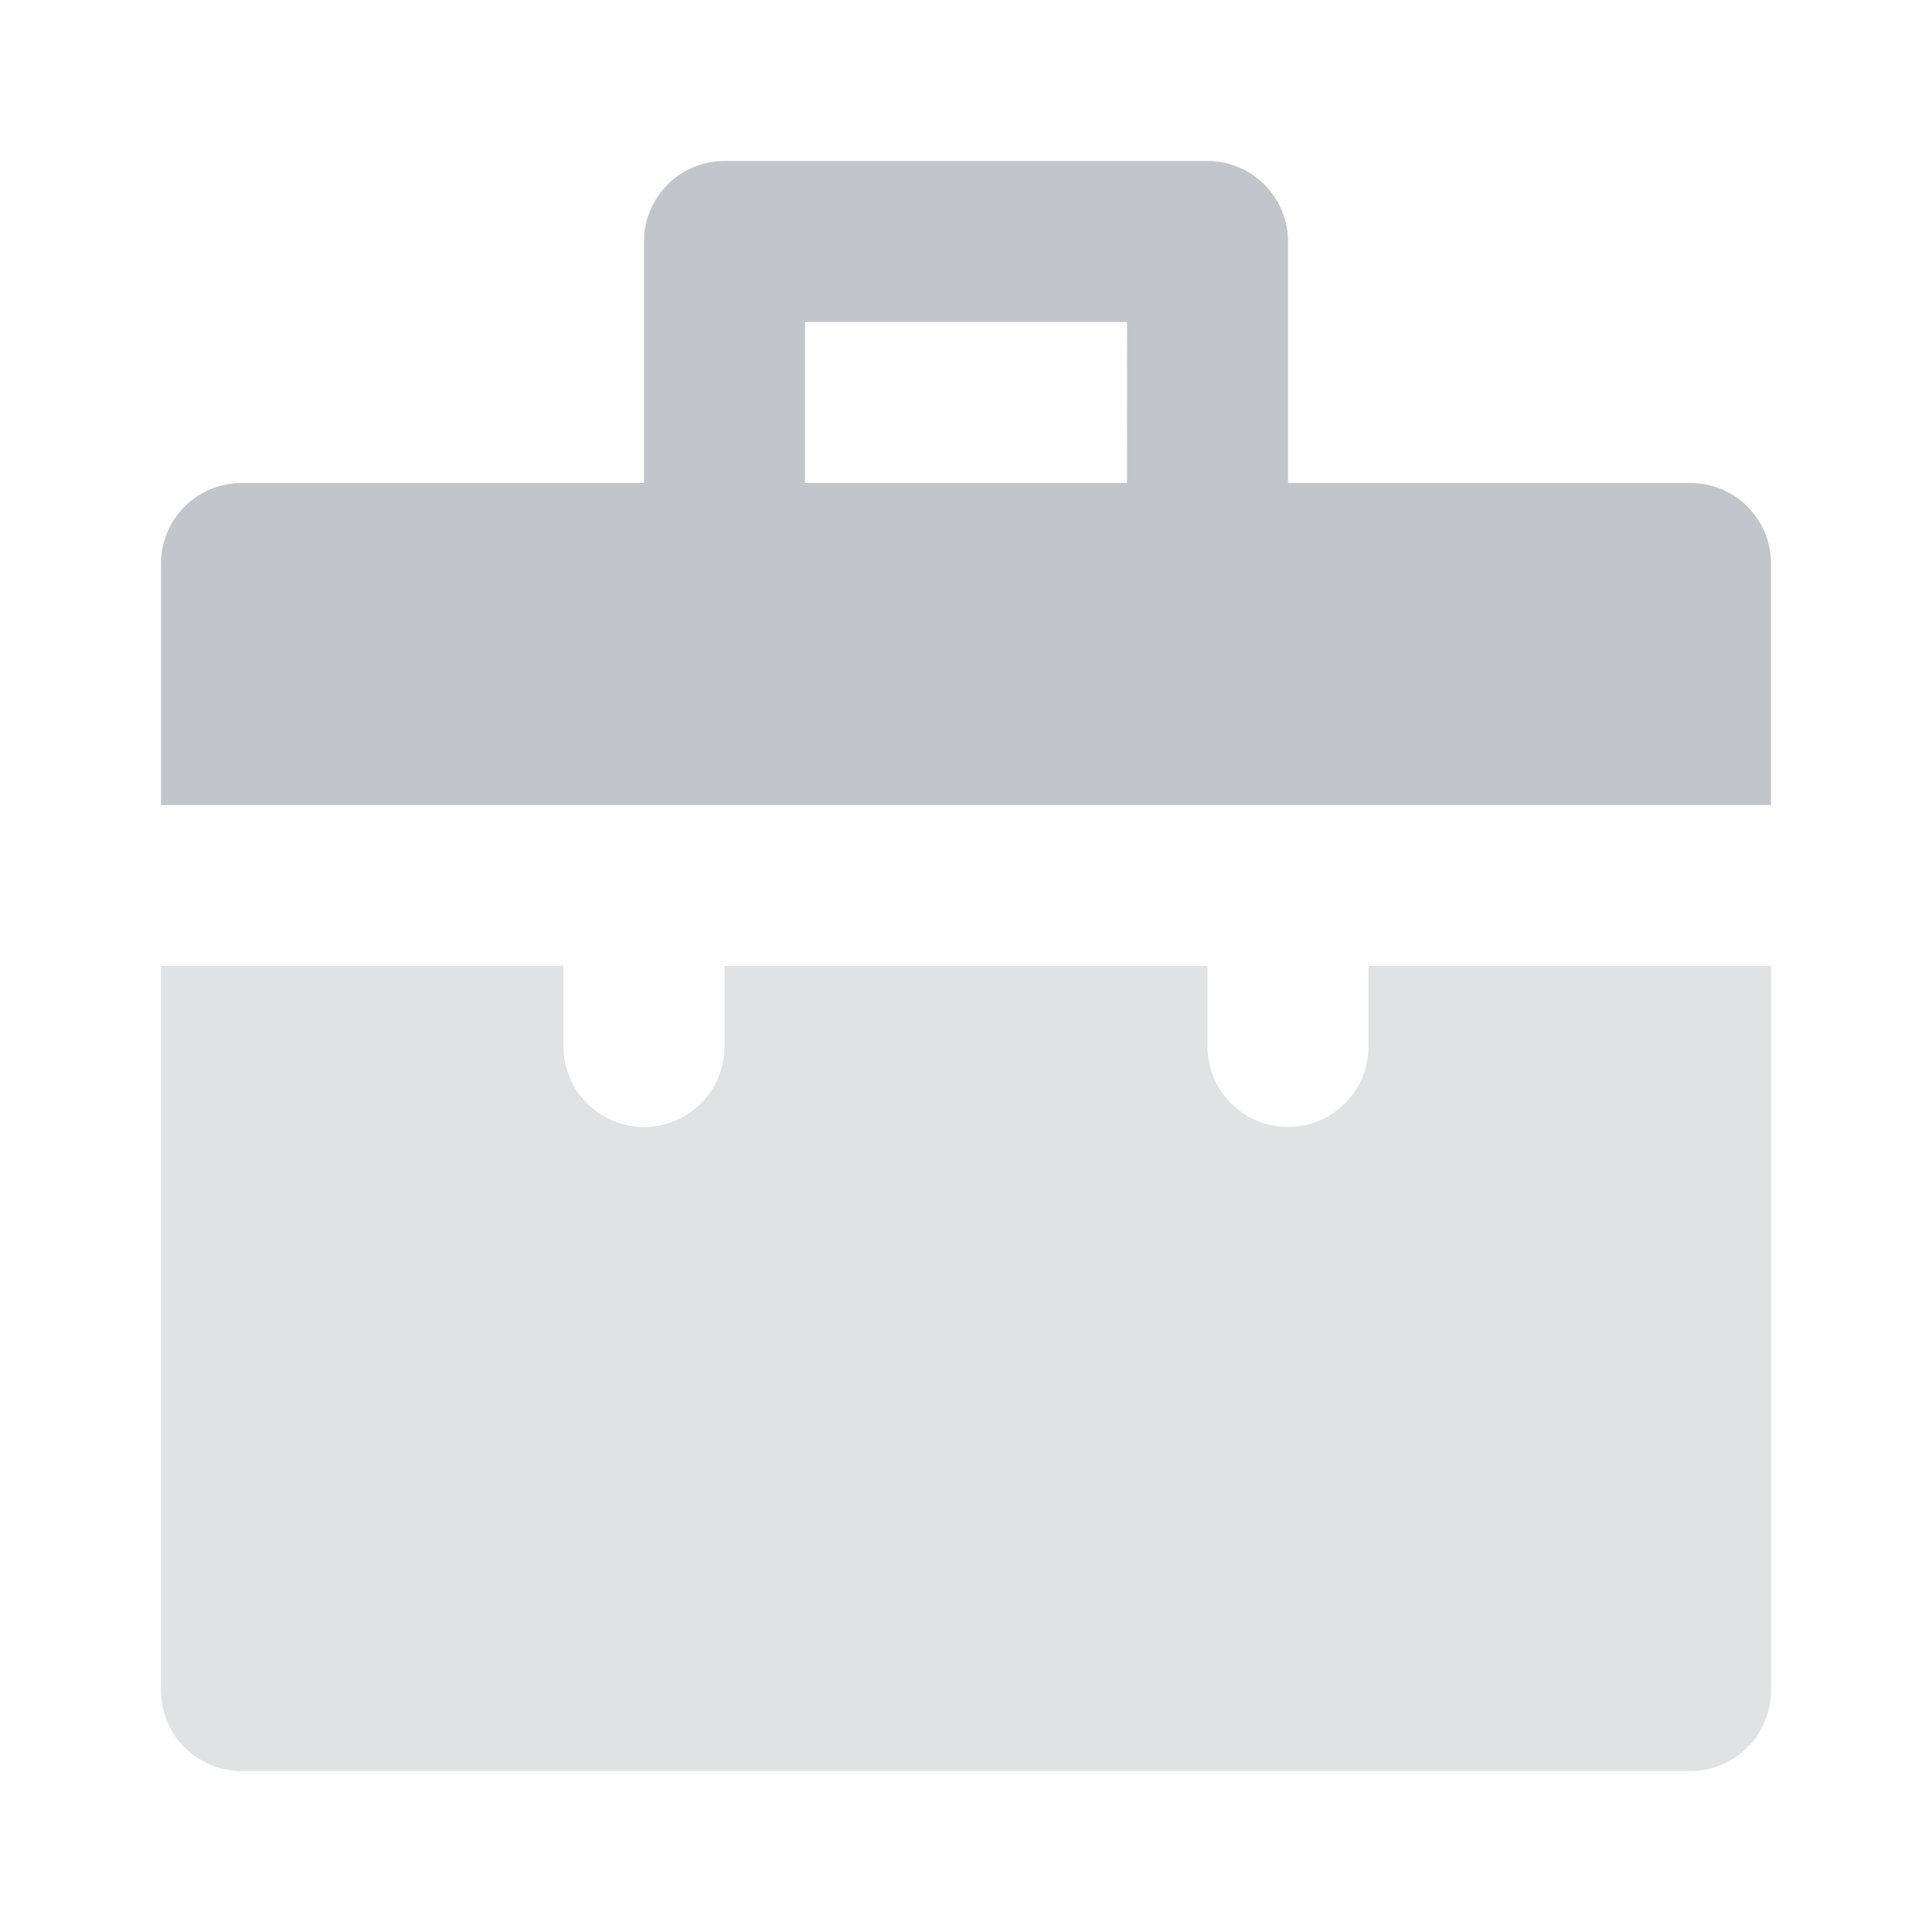
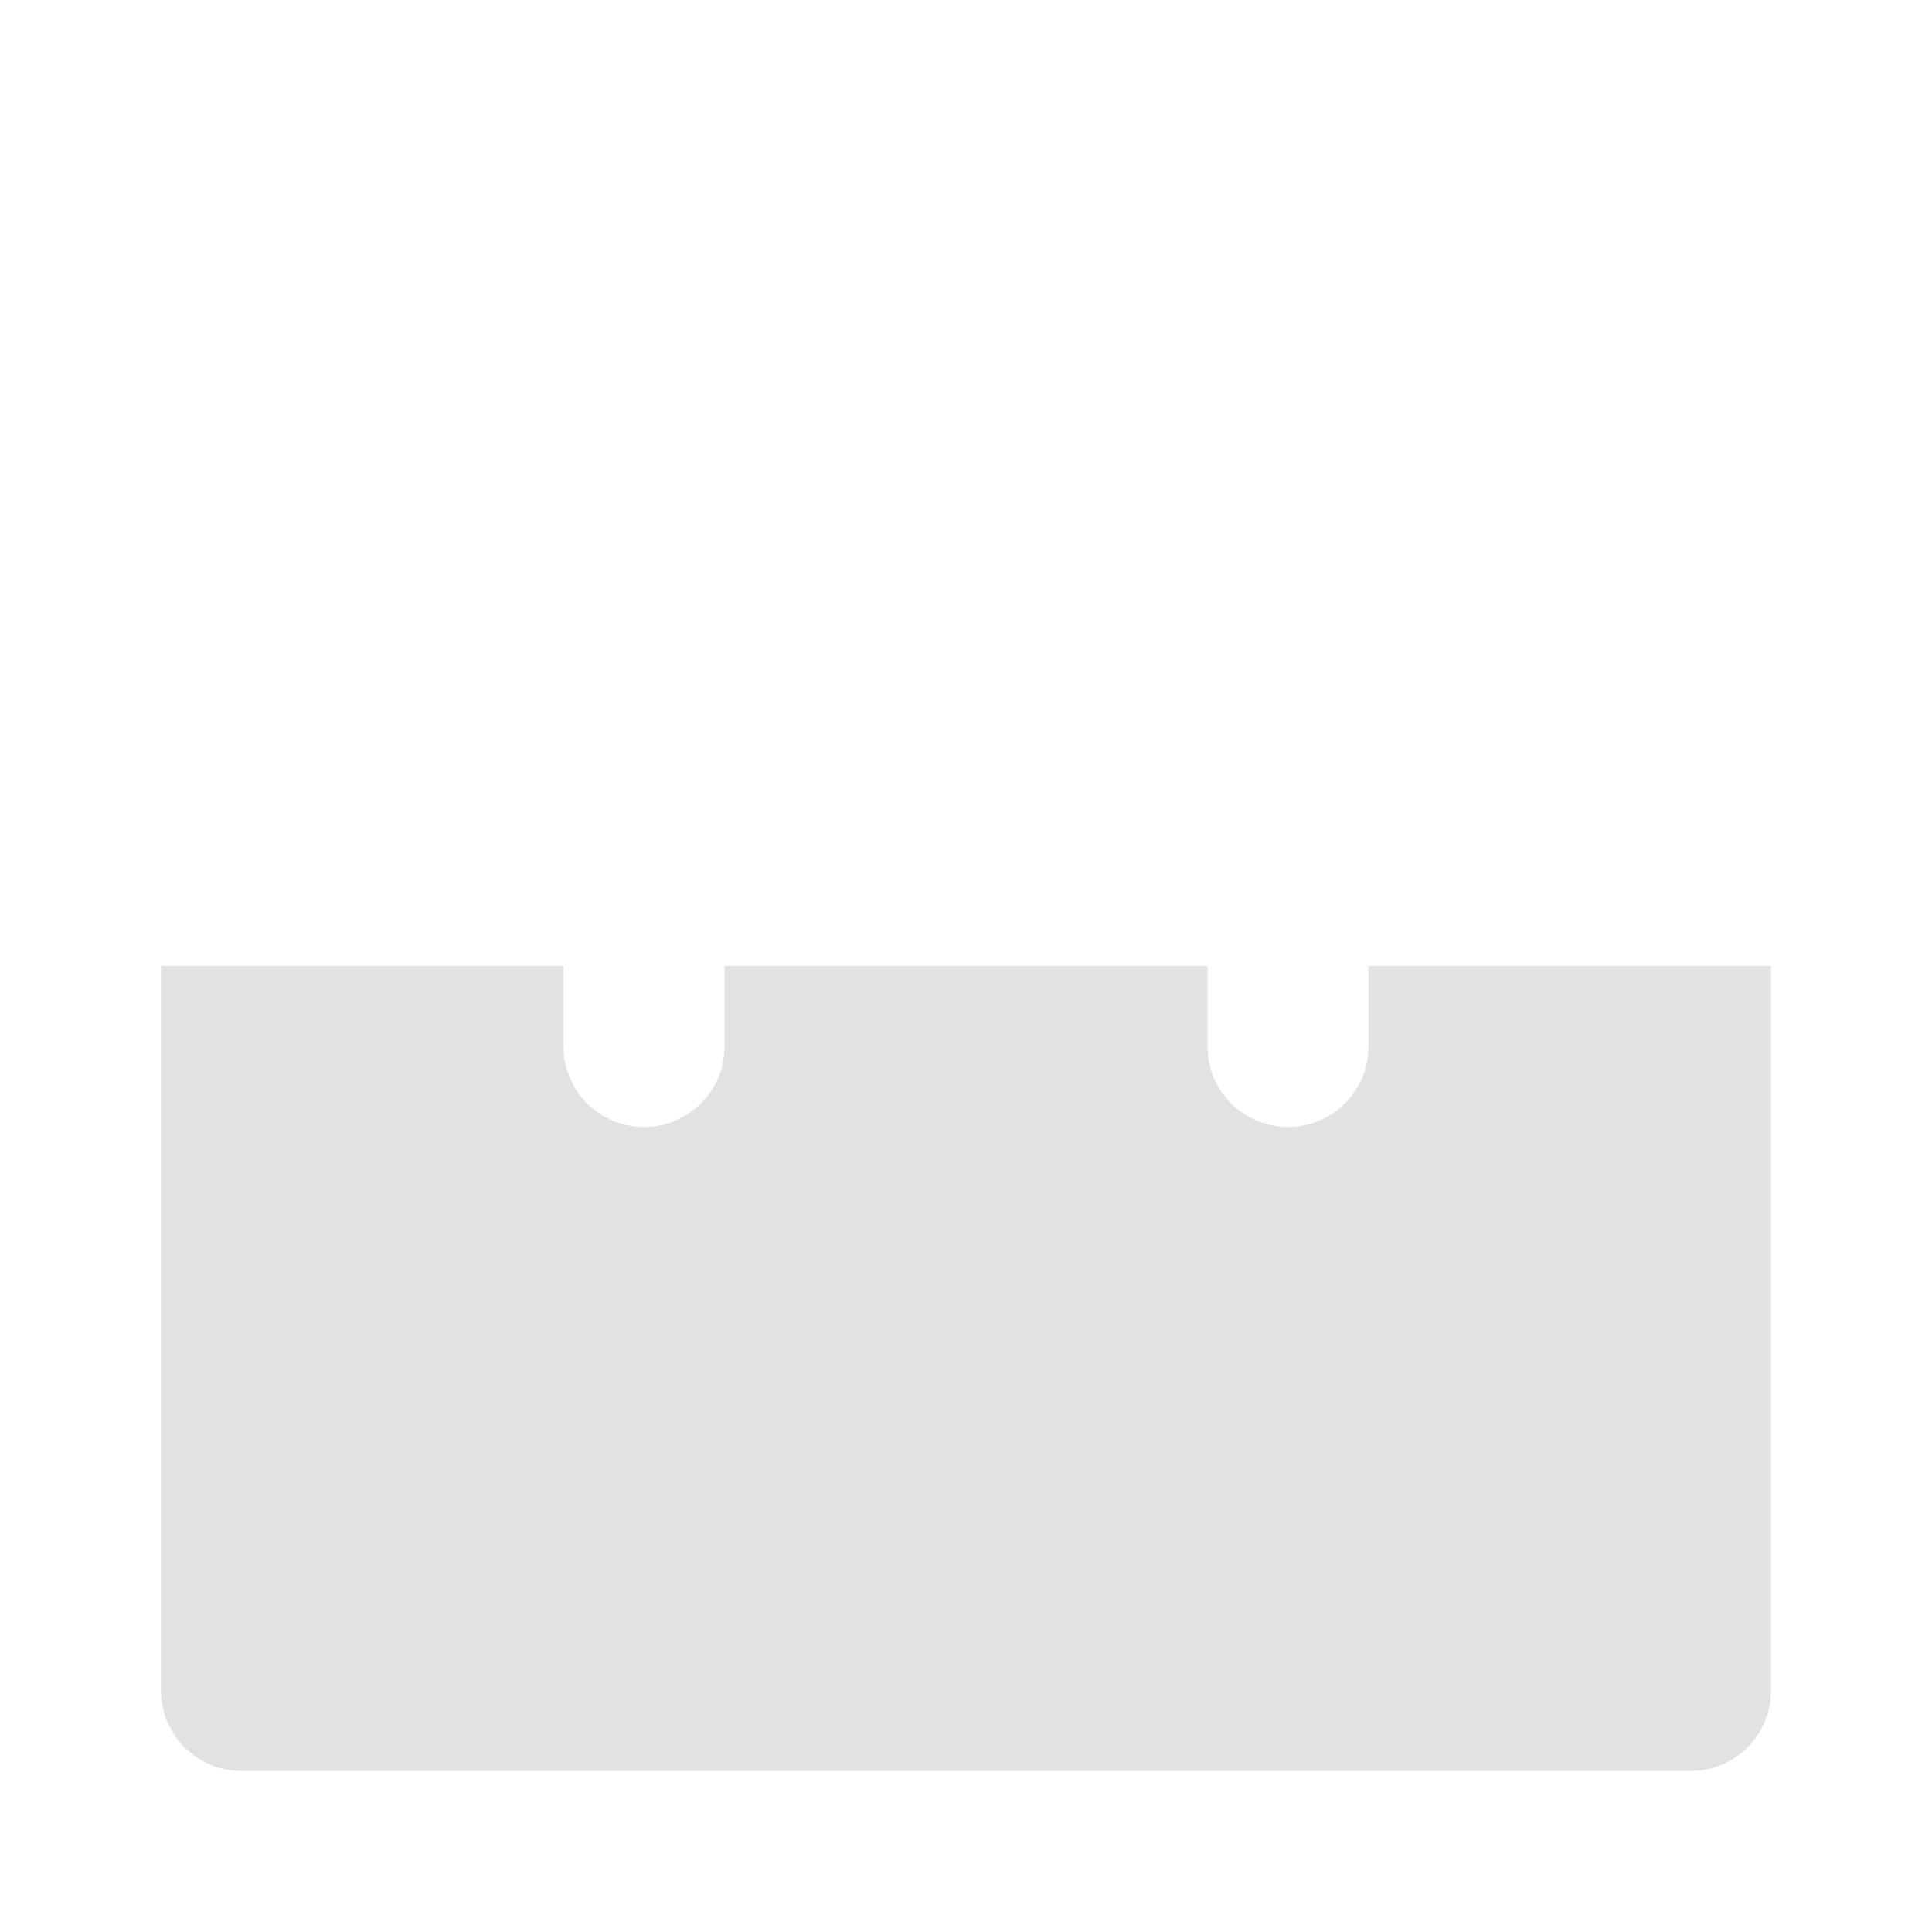
<svg xmlns="http://www.w3.org/2000/svg" width="48" height="48" viewBox="0 0 48 48" fill="none">
-   <path d="M42 12H32.001V6C32.001 5.469 31.789 4.961 31.414 4.586C31.039 4.211 30.531 3.999 30 3.999H18C16.896 3.999 16 4.896 16 6V12H6C4.896 12 4 12.896 4 14.001V20.001H44.001V14.001C44.001 13.47 43.789 12.96 43.414 12.585C43.039 12.21 42.531 12 42 12ZM20.001 8.001H28.002L28 12H20.001L20.001 8.001Z" fill="#C2C6CA" />
  <path opacity="0.5" d="M33.999 26.001C33.999 27.105 33.105 27.999 32.001 27.999C30.896 27.999 30 27.105 30 26.001V24H18V26.001C18 27.105 17.104 27.999 15.999 27.999C14.895 27.999 14.001 27.105 14.001 26.001V24H3.999V42C3.999 42.531 4.211 43.039 4.586 43.414C4.961 43.789 5.469 44.001 6 44.001H42C42.531 44.001 43.039 43.789 43.414 43.414C43.789 43.039 44.001 42.531 44.001 42V24H33.999L33.999 26.001Z" fill="#C2C6CA" />
</svg>